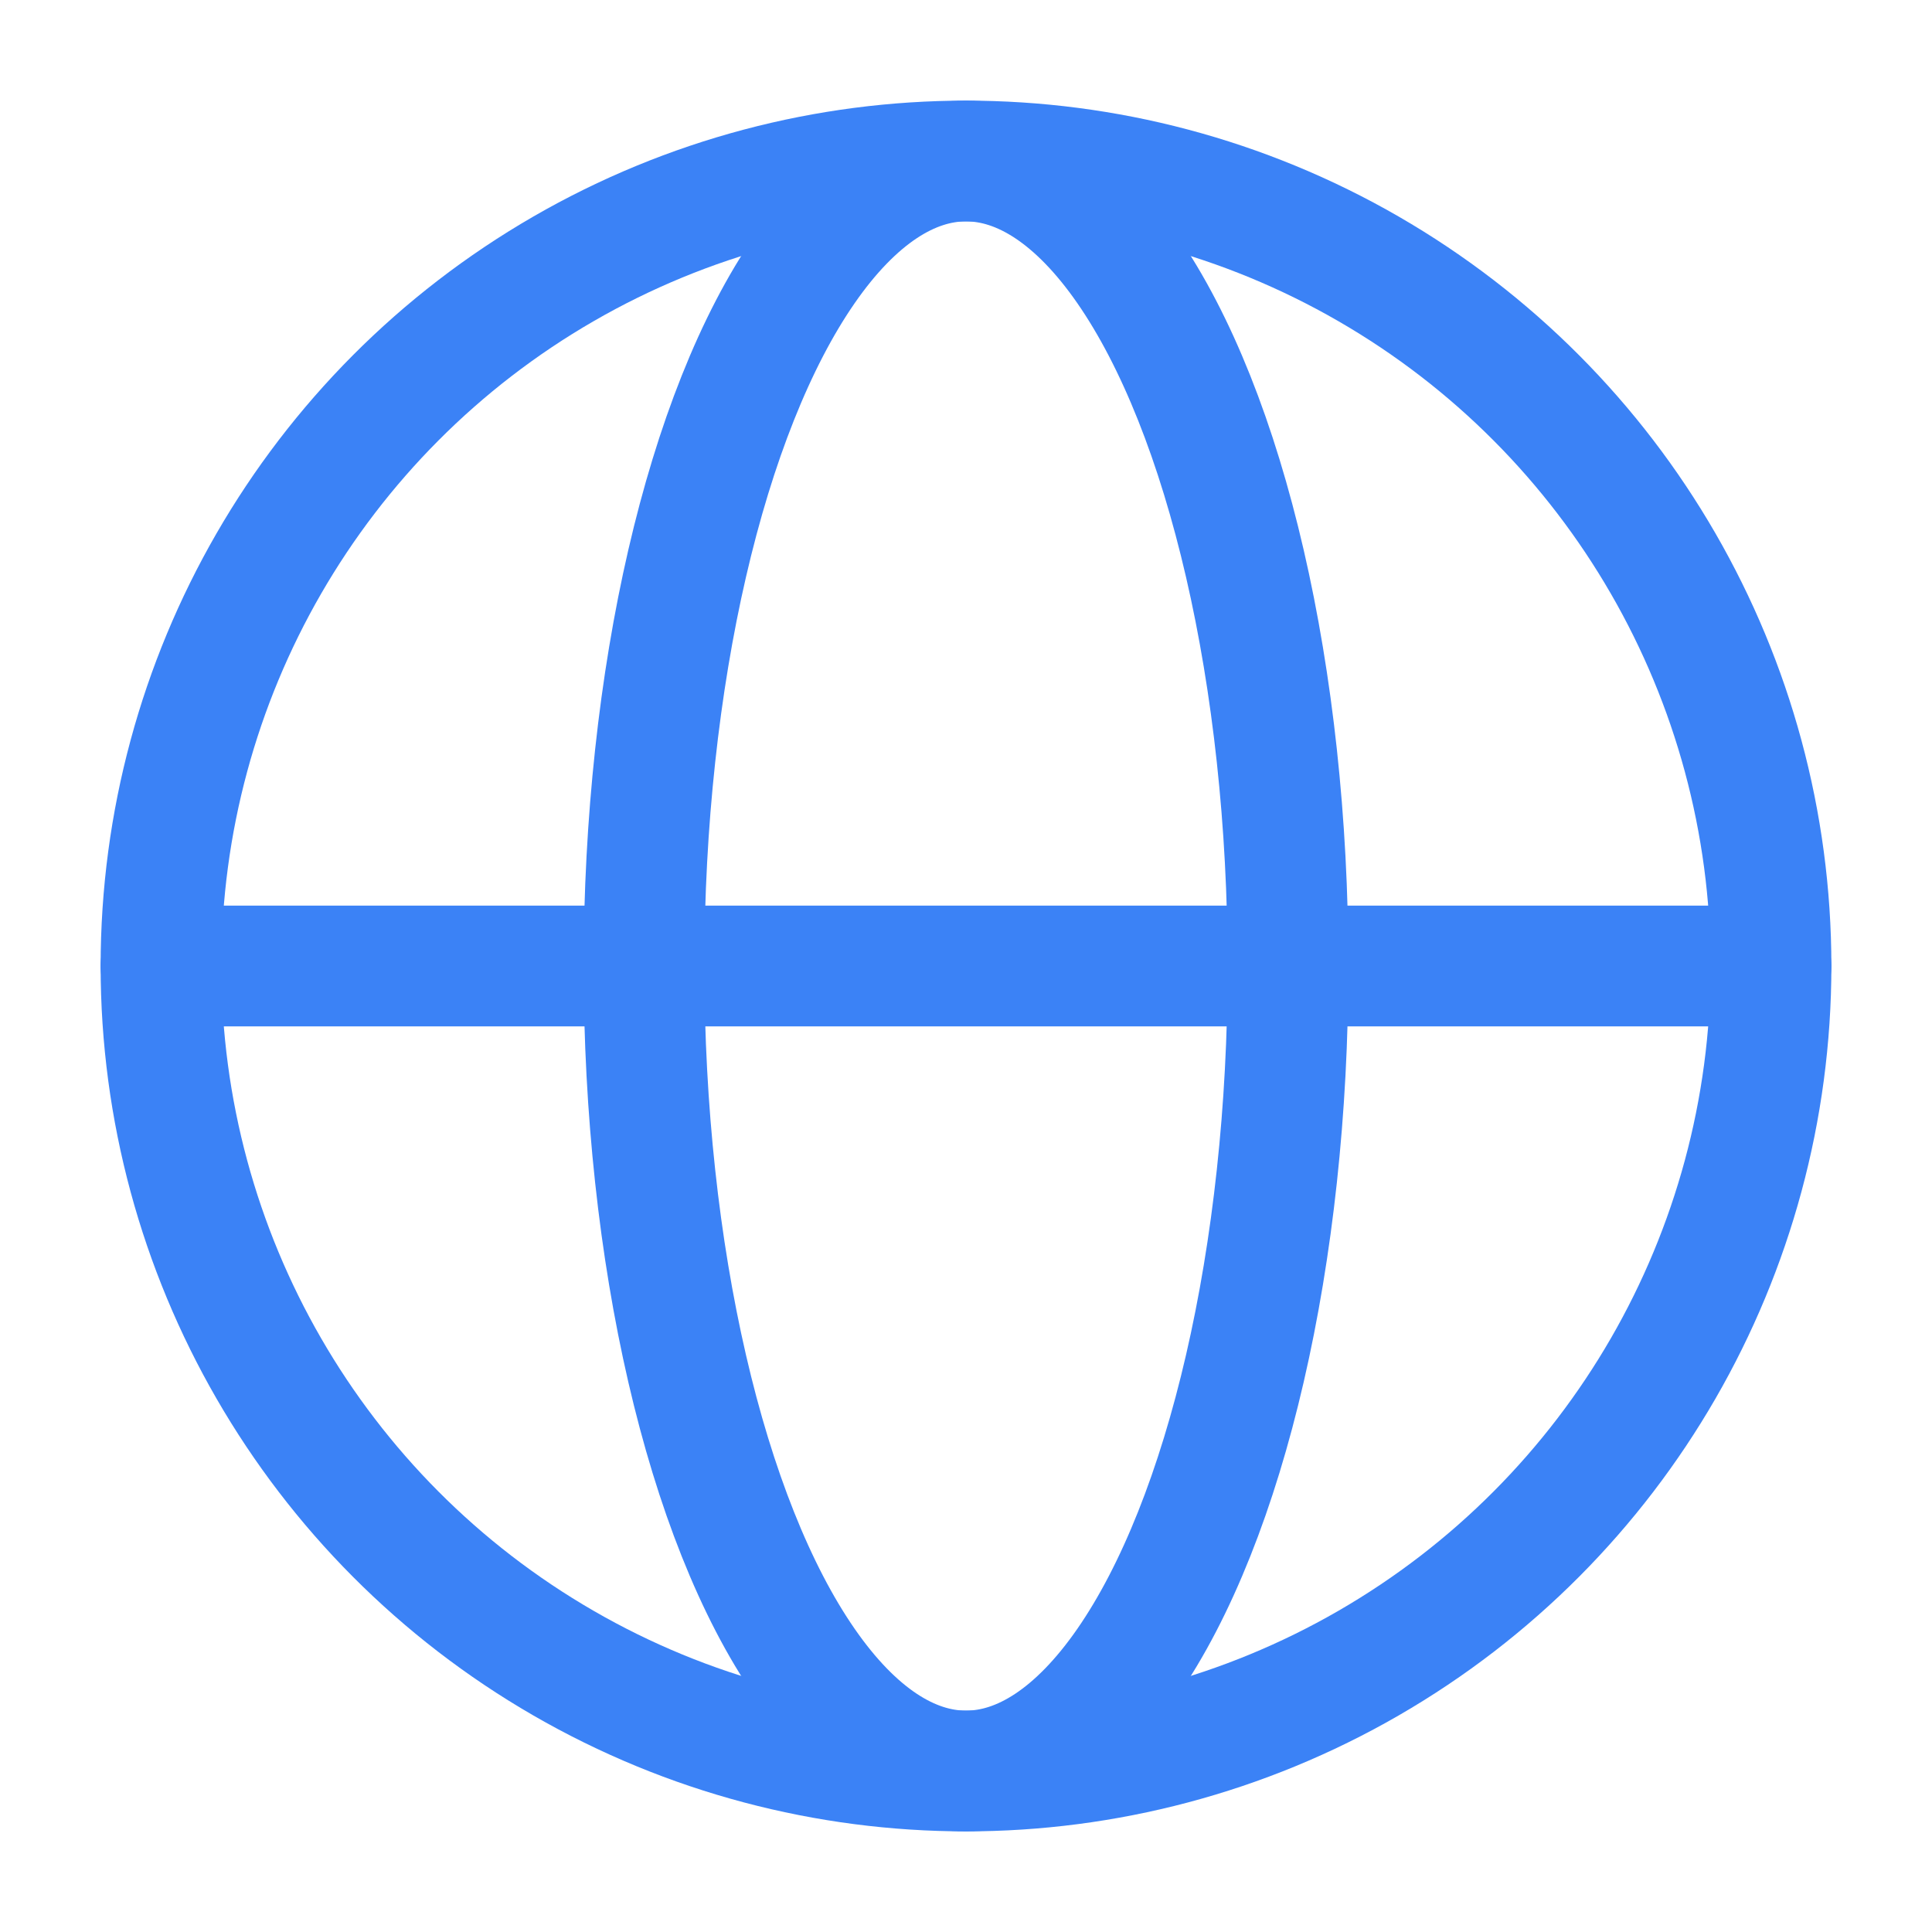
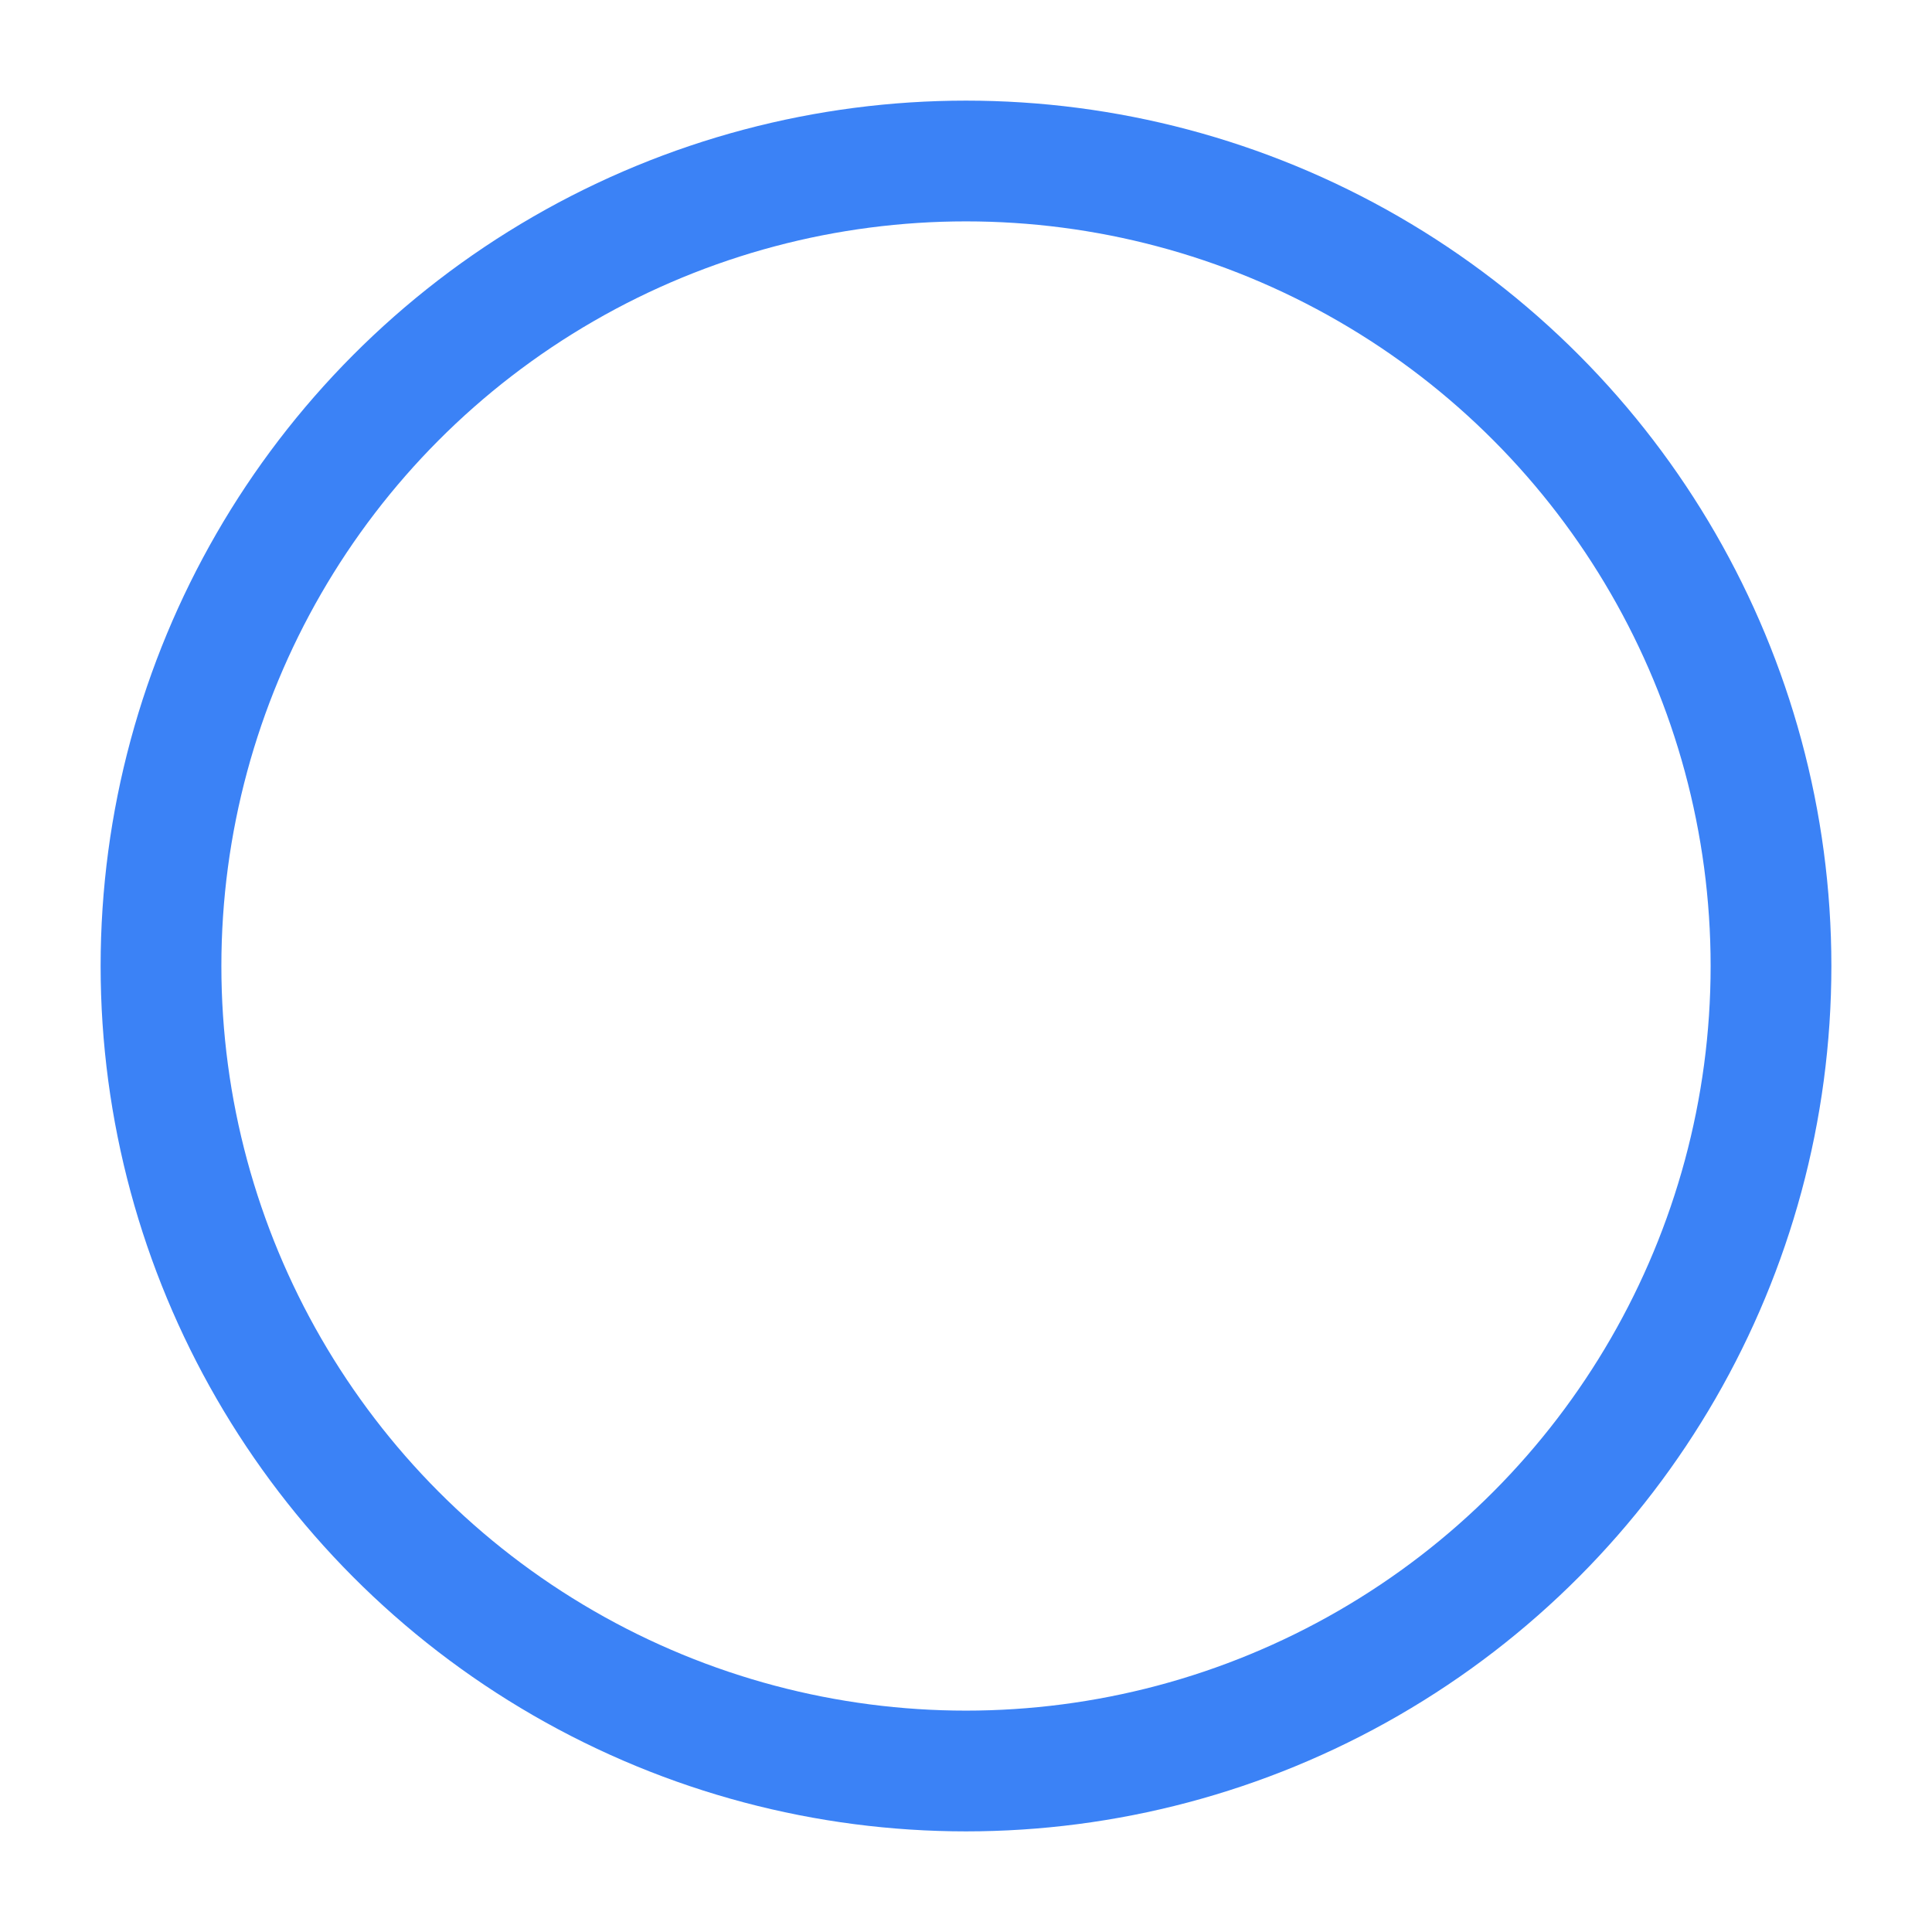
<svg xmlns="http://www.w3.org/2000/svg" width="24" height="24" viewBox="0 0 24 24" fill="none">
  <circle cx="12" cy="12" r="10" stroke="#3B82F6" stroke-width="1.5" />
-   <ellipse cx="12" cy="12" rx="4" ry="10" stroke="#3B82F6" stroke-width="1.5" />
-   <path d="M2 12H22" stroke="#3B82F6" stroke-width="1.5" stroke-linecap="round" stroke-linejoin="round" />
</svg>